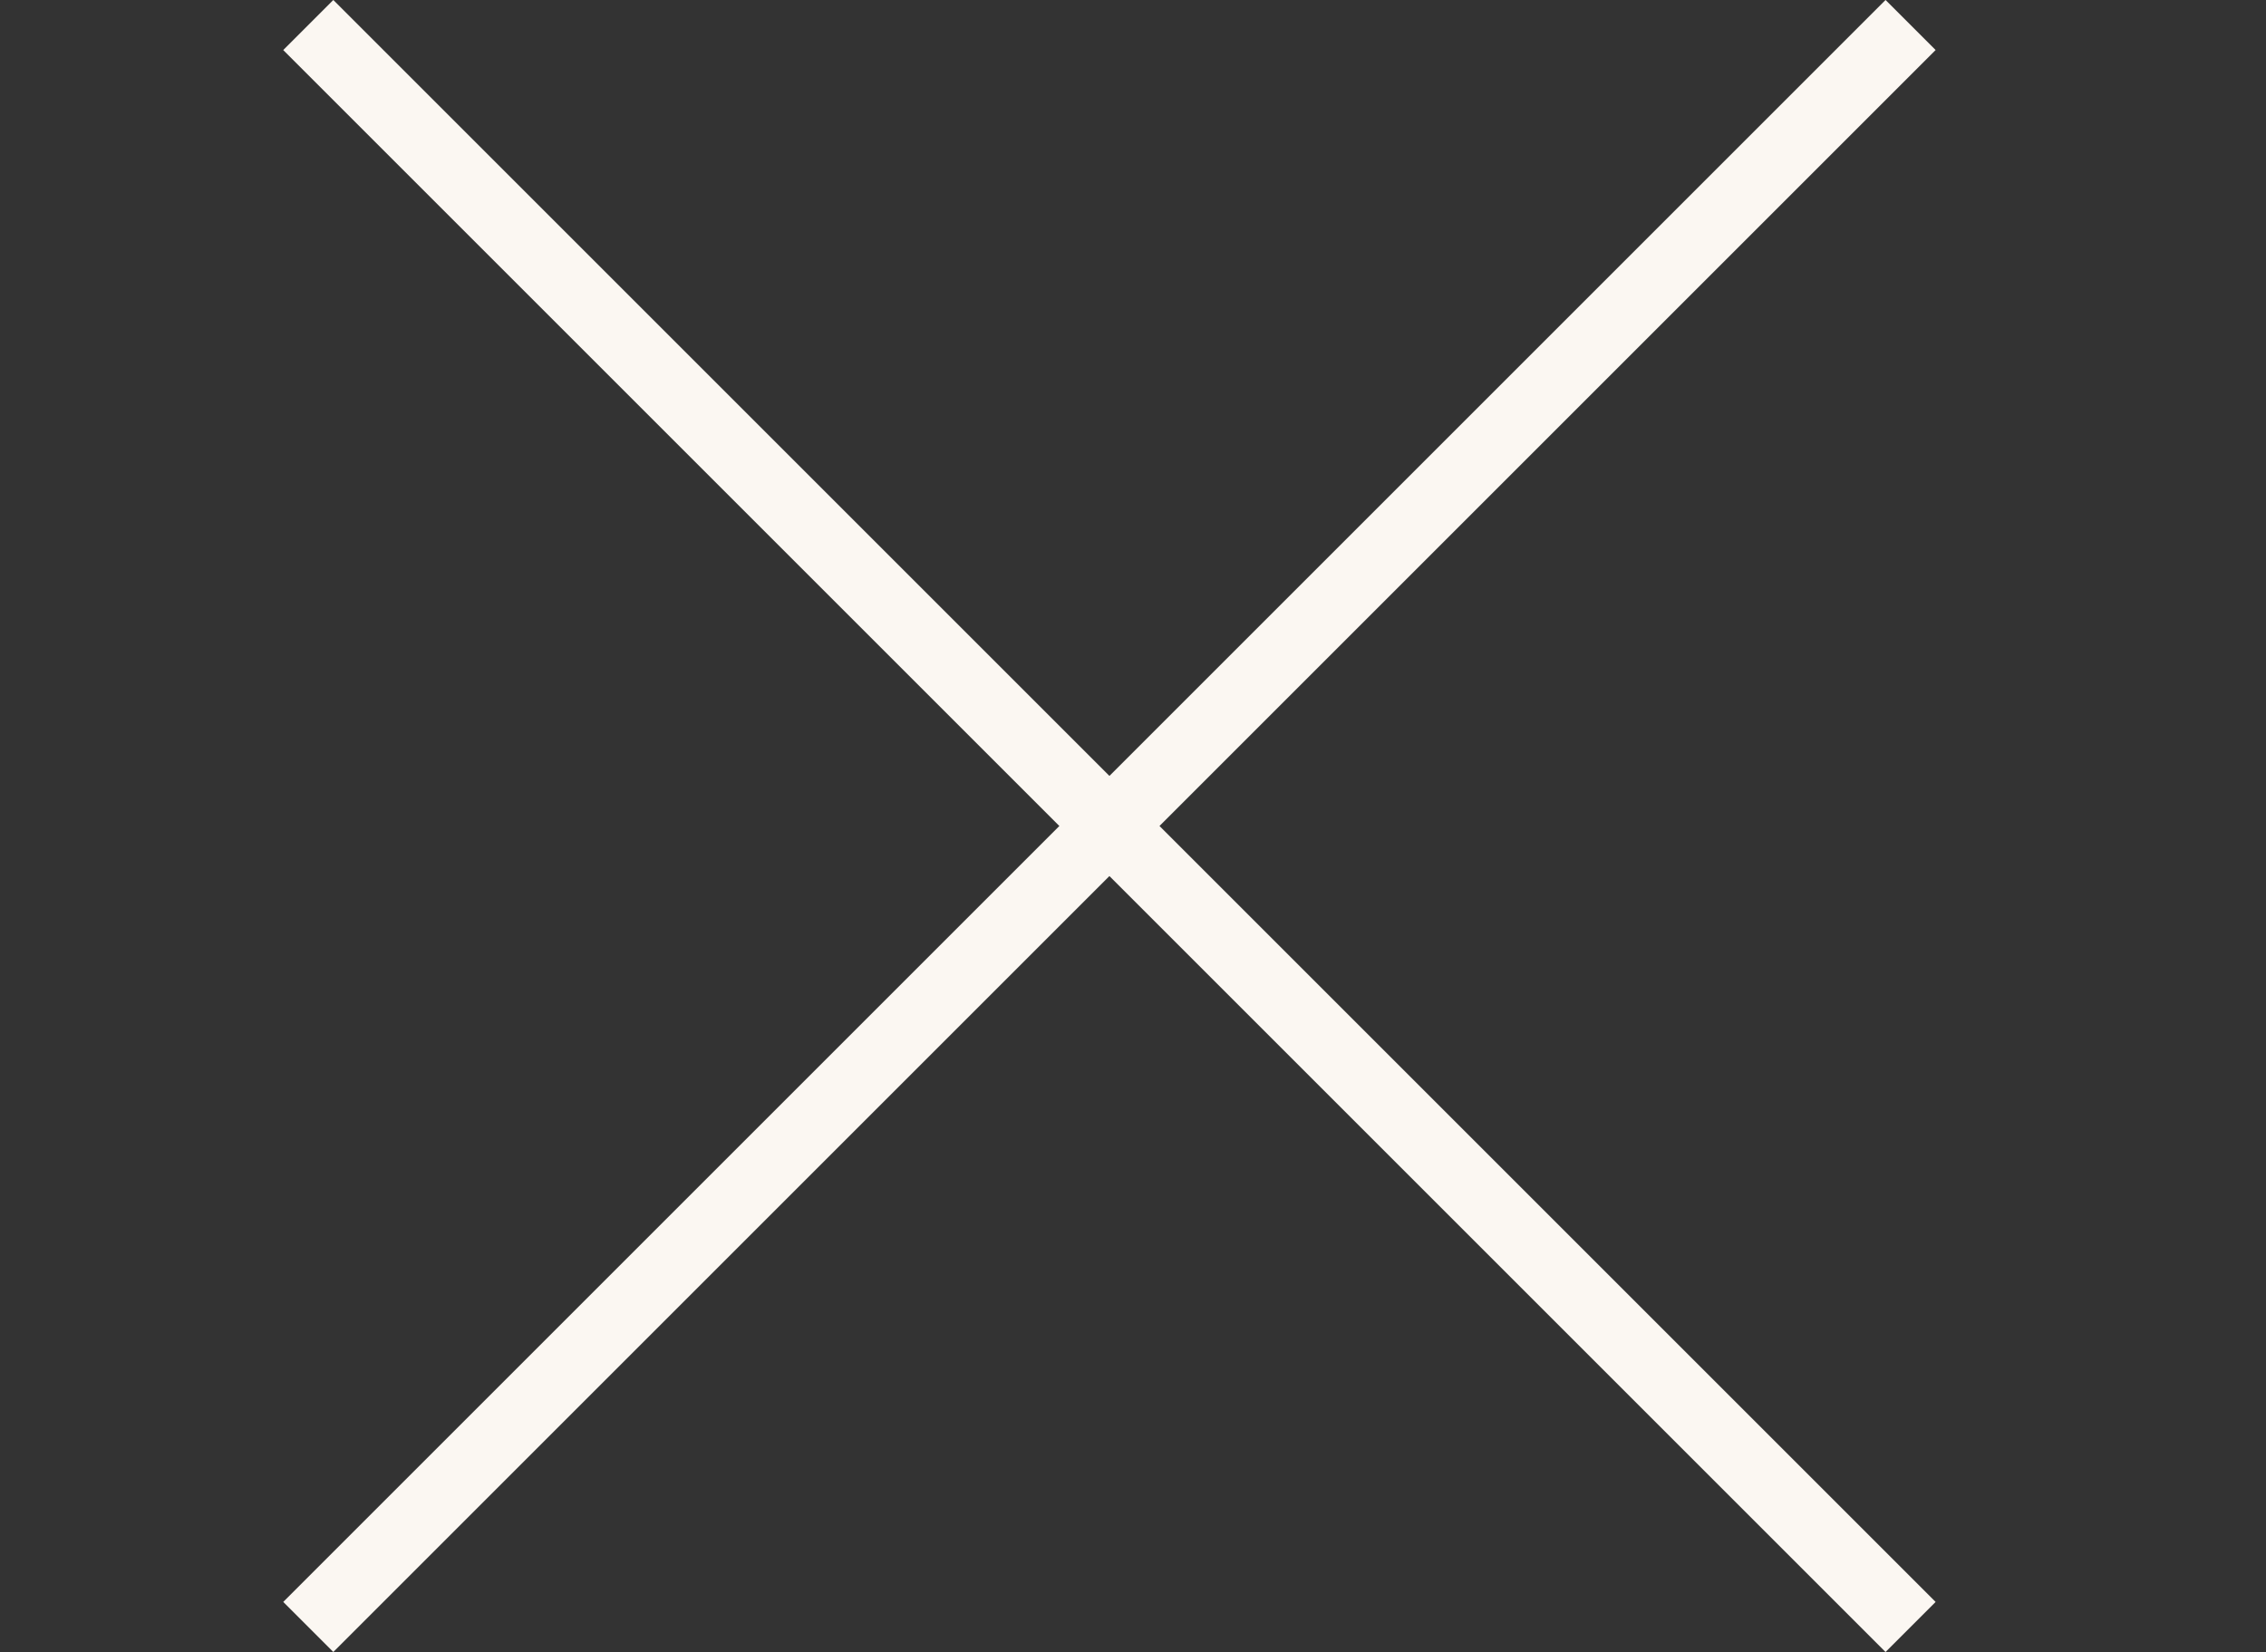
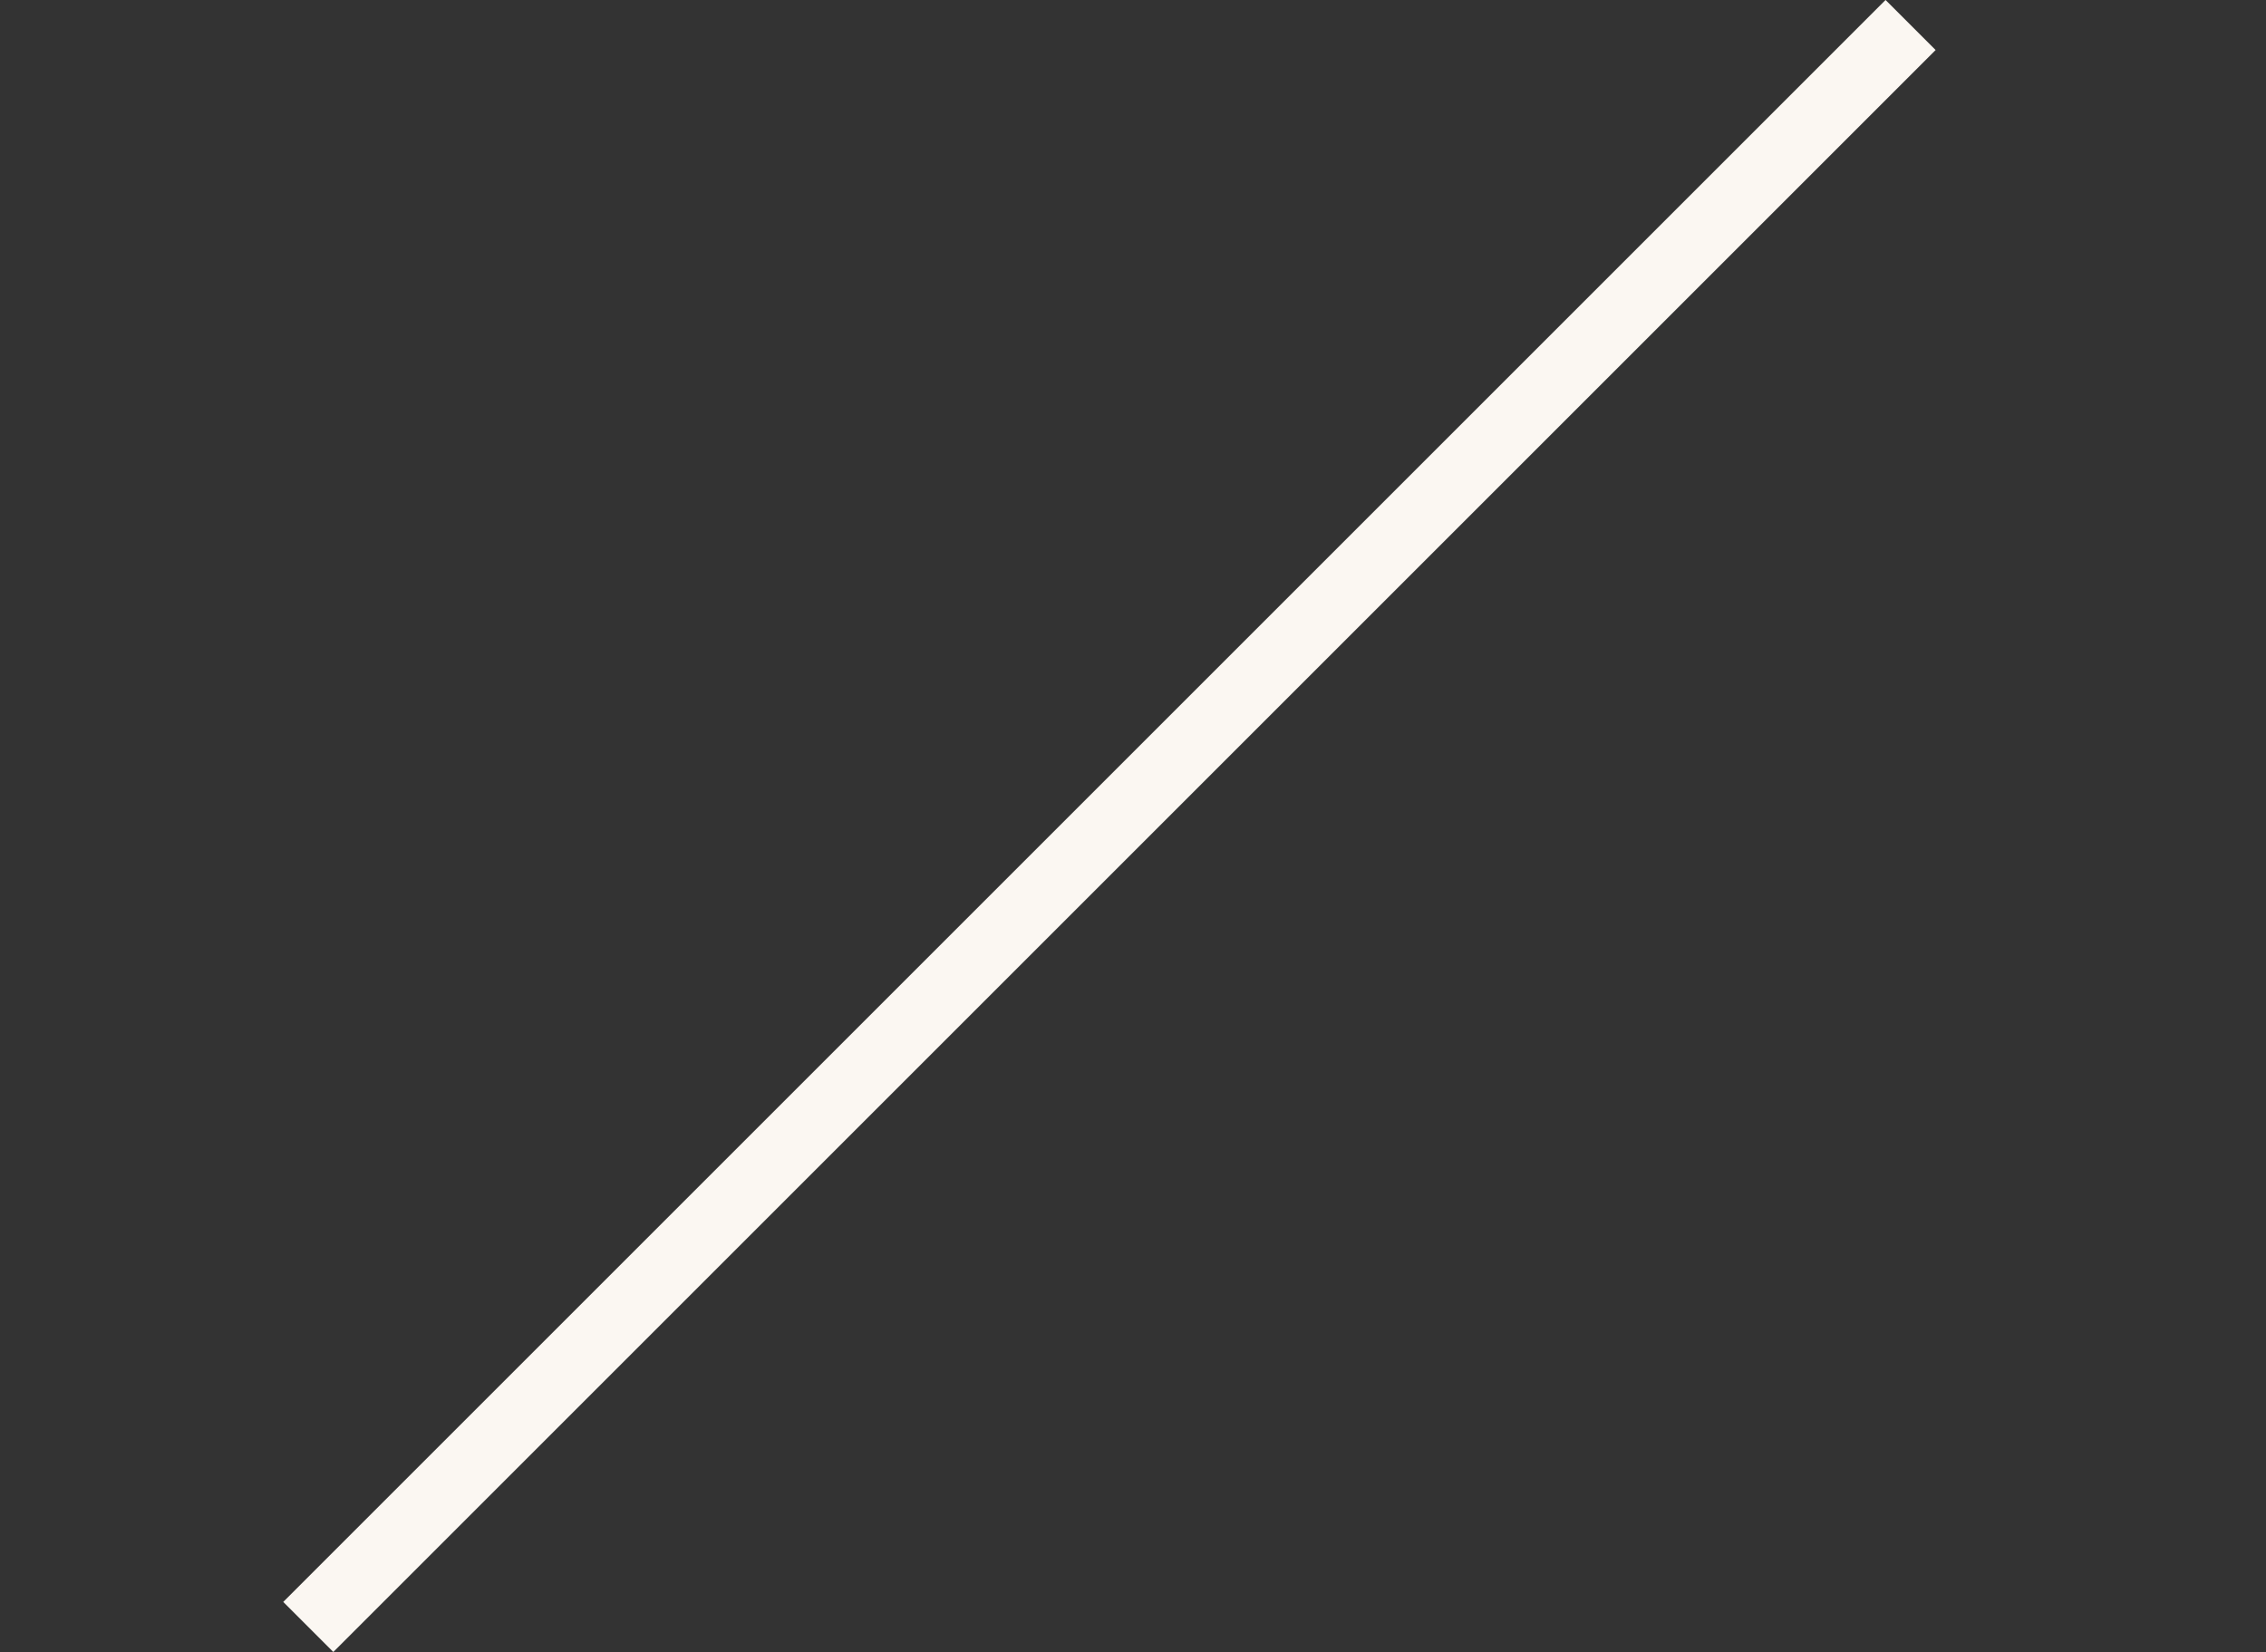
<svg xmlns="http://www.w3.org/2000/svg" width="32" height="23.335" viewBox="0 0 32 23.335">
  <rect x="0" y="0" width="32" height="23.335" fill="#333333" stroke="none" />
  <defs>
    <style>.a,.b{fill:#fbf7f2;}.b{opacity:0;}</style>
  </defs>
  <g transform="translate(-2511.78 5998.99)">
-     <rect class="a" width="32" height="1" transform="translate(2516.487 -5998.99) rotate(45)" />
    <rect class="b" width="32" height="2" transform="translate(2511.78 -5987.99)" />
    <rect class="a" width="32" height="1" transform="translate(2515.78 -5976.363) rotate(-45)" />
  </g>
</svg>